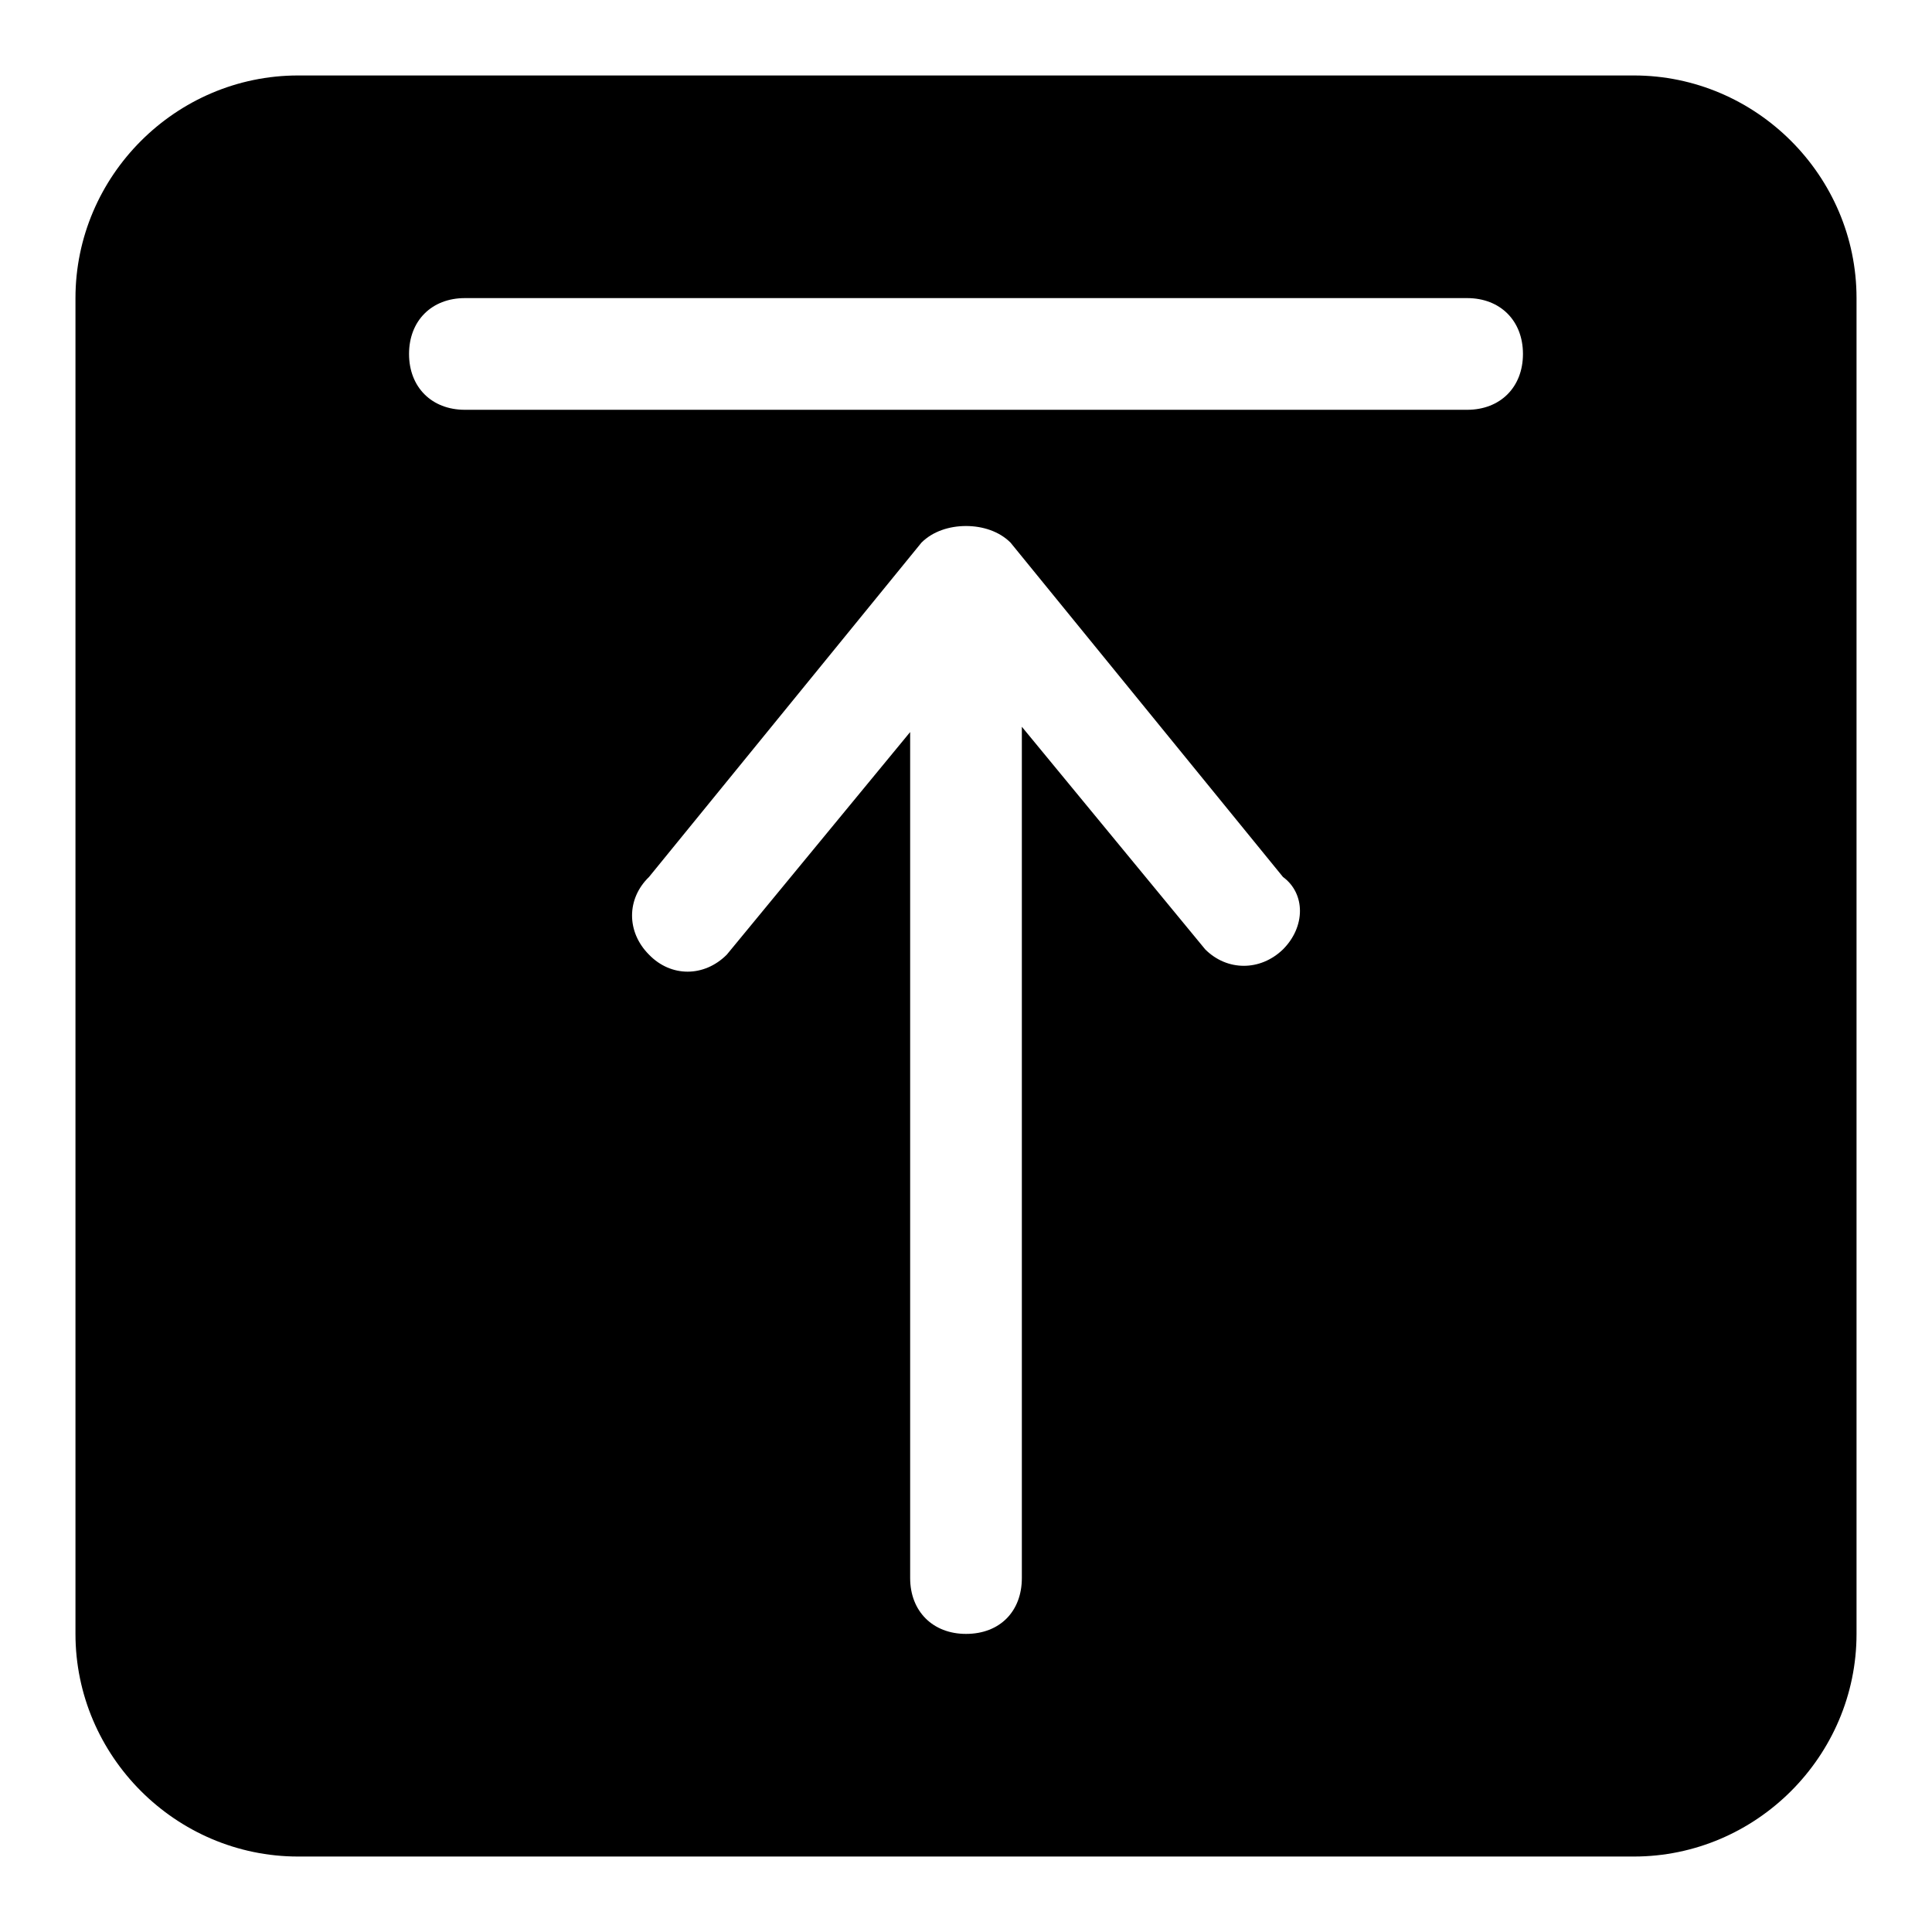
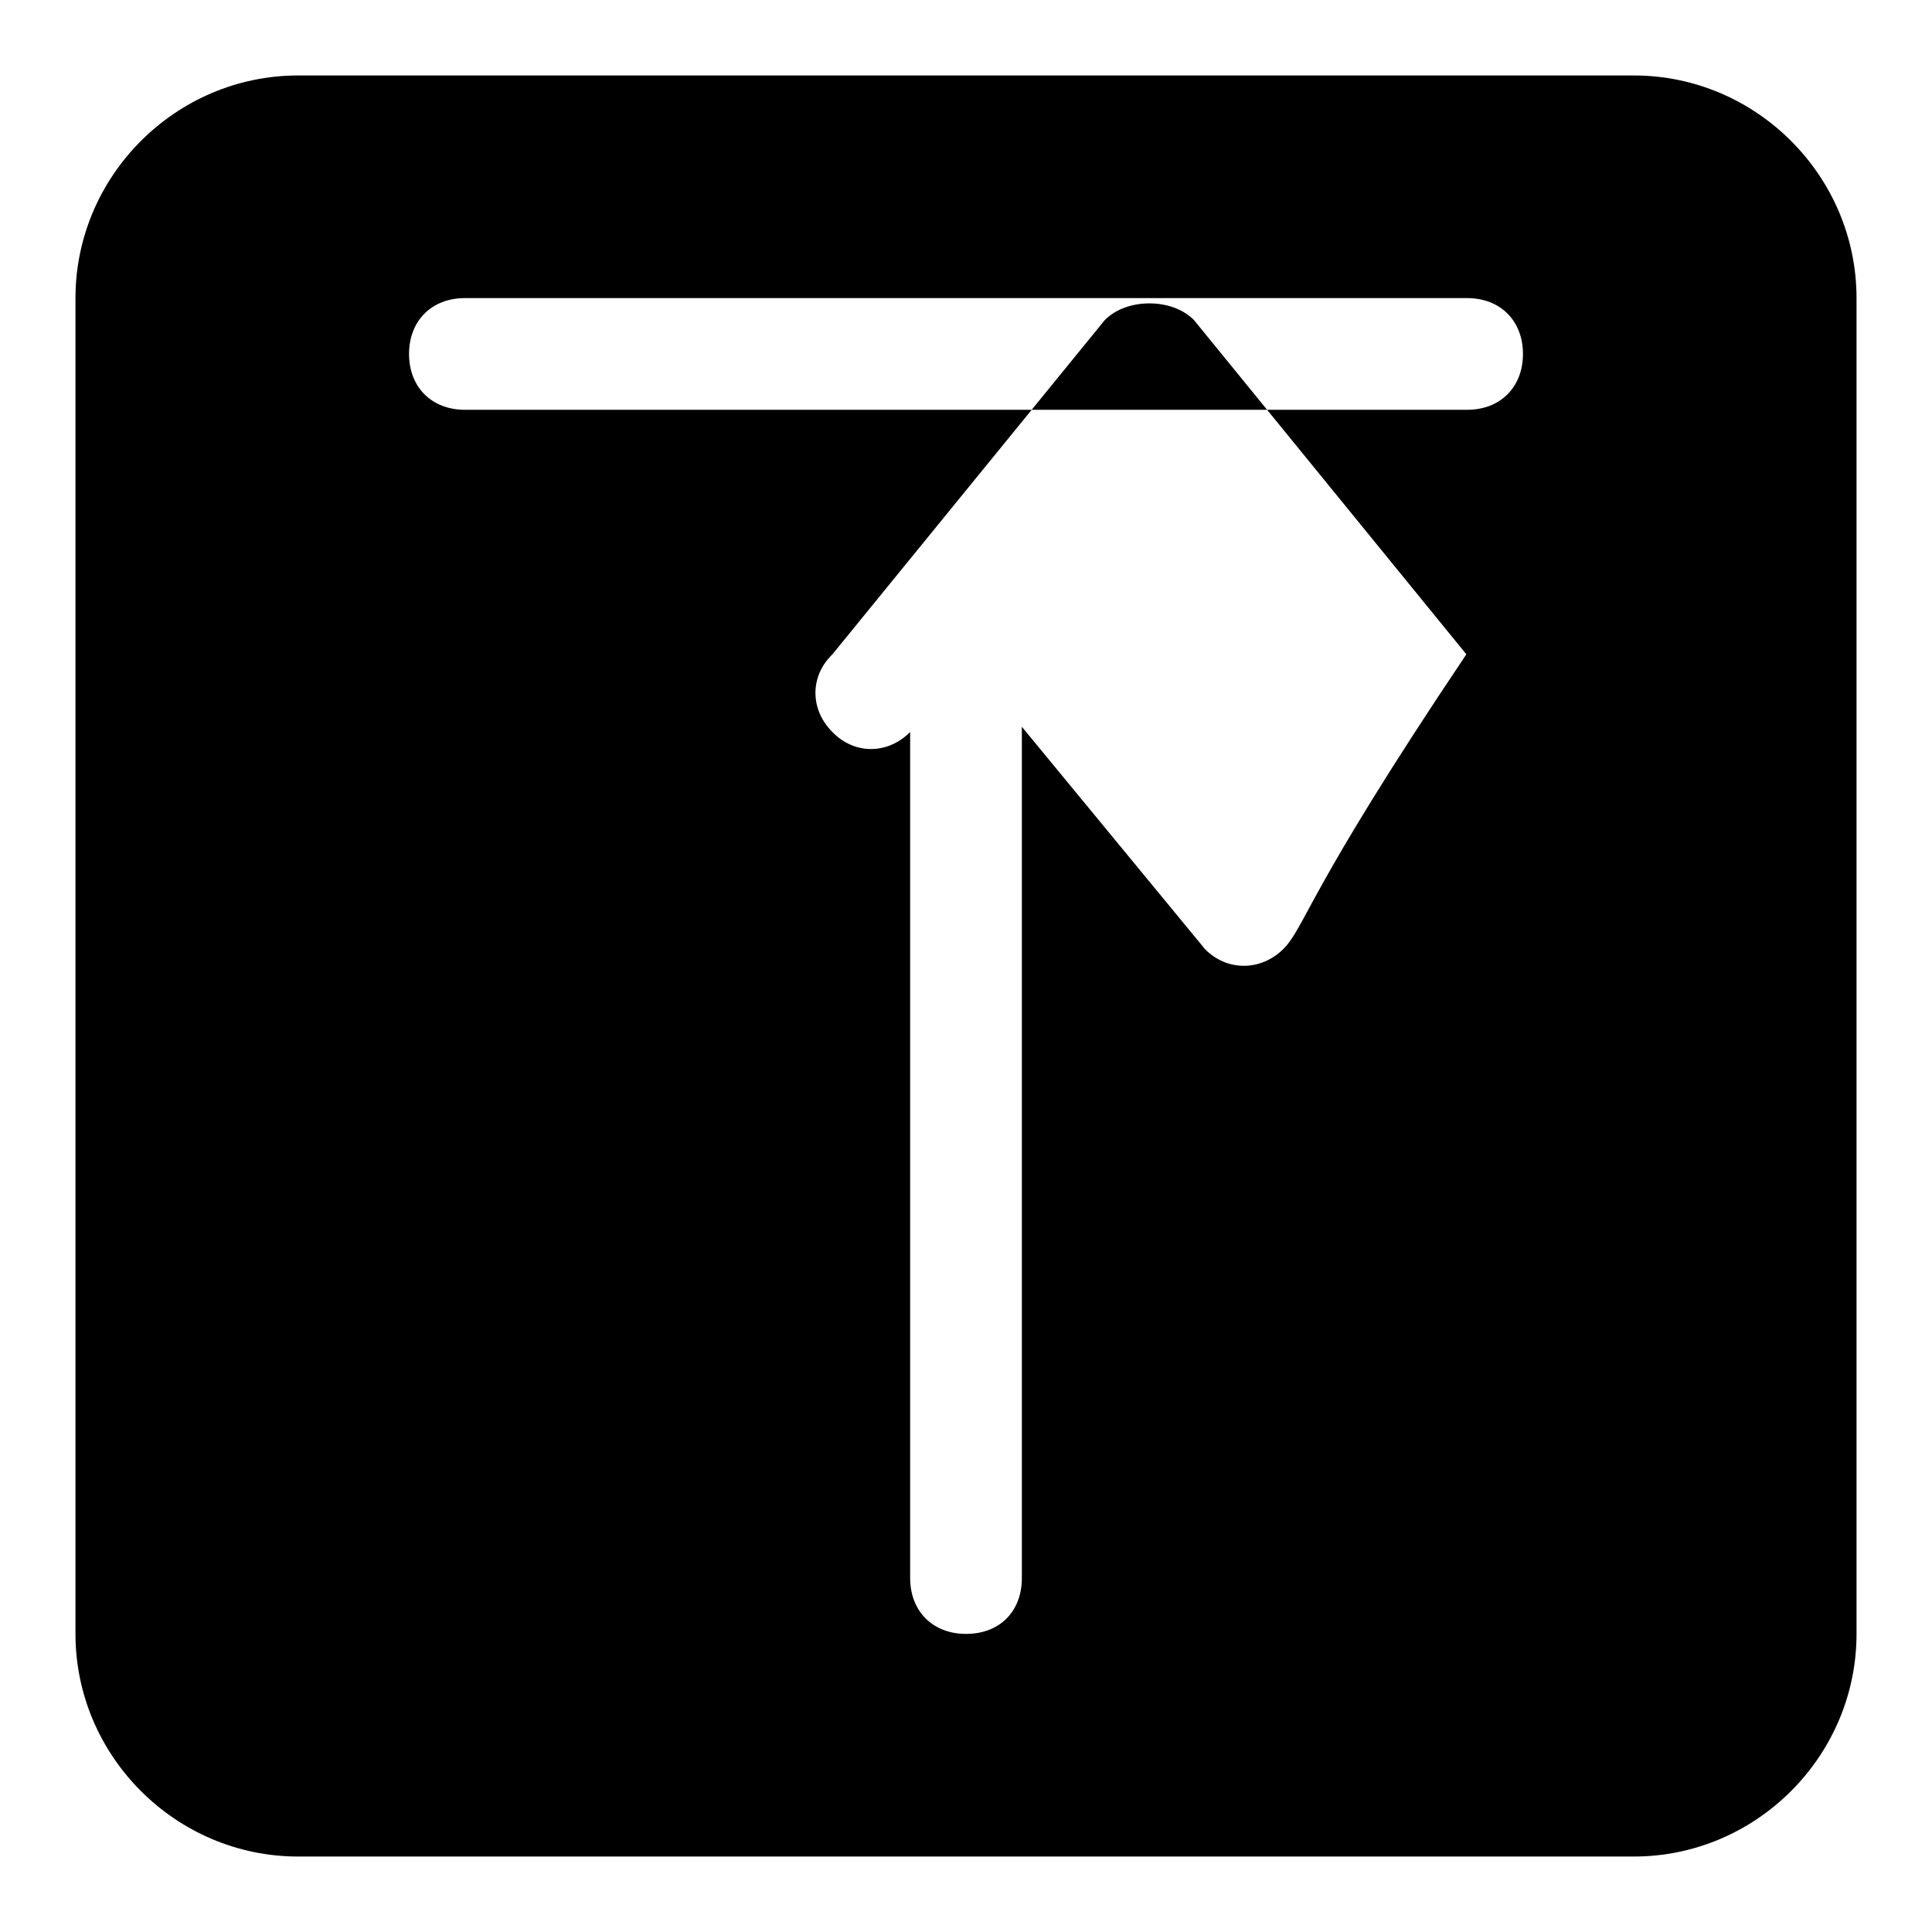
<svg xmlns="http://www.w3.org/2000/svg" version="1.1" x="0px" y="0px" viewBox="0 0 256 256" enable-background="new 0 0 256 256" xml:space="preserve">
  <g>
    <g>
-       <path fill="#000000" d="M216.5,10h-177C23.3,10,10,23.3,10,39.5v177c0,16.2,13.3,29.5,29.5,29.5h177c16.2,0,29.5-13.3,29.5-29.5v-177C246,23.3,232.7,10,216.5,10z M170,125.8c-3,2.9-7.4,2.9-10.3,0l-24.3-29.5v112.8c0,4.4-2.9,7.4-7.4,7.4c-4.4,0-7.4-3-7.4-7.4V97l-24.3,29.5c-3,3-7.4,3-10.3,0c-3-3-3-7.4,0-10.3l36.1-44.3c1.5-1.5,3.7-2.2,5.9-2.2c2.2,0,4.4,0.7,5.9,2.2l36.1,44.3C173,118.4,173,122.8,170,125.8z M194.4,54.3H61.6c-4.4,0-7.4-3-7.4-7.4c0-4.4,3-7.4,7.4-7.4h132.8c4.4,0,7.4,3,7.4,7.4C201.8,51.3,198.8,54.3,194.4,54.3z" />
+       <path fill="#000000" d="M216.5,10h-177C23.3,10,10,23.3,10,39.5v177c0,16.2,13.3,29.5,29.5,29.5h177c16.2,0,29.5-13.3,29.5-29.5v-177C246,23.3,232.7,10,216.5,10z M170,125.8c-3,2.9-7.4,2.9-10.3,0l-24.3-29.5v112.8c0,4.4-2.9,7.4-7.4,7.4c-4.4,0-7.4-3-7.4-7.4V97c-3,3-7.4,3-10.3,0c-3-3-3-7.4,0-10.3l36.1-44.3c1.5-1.5,3.7-2.2,5.9-2.2c2.2,0,4.4,0.7,5.9,2.2l36.1,44.3C173,118.4,173,122.8,170,125.8z M194.4,54.3H61.6c-4.4,0-7.4-3-7.4-7.4c0-4.4,3-7.4,7.4-7.4h132.8c4.4,0,7.4,3,7.4,7.4C201.8,51.3,198.8,54.3,194.4,54.3z" />
    </g>
  </g>
</svg>